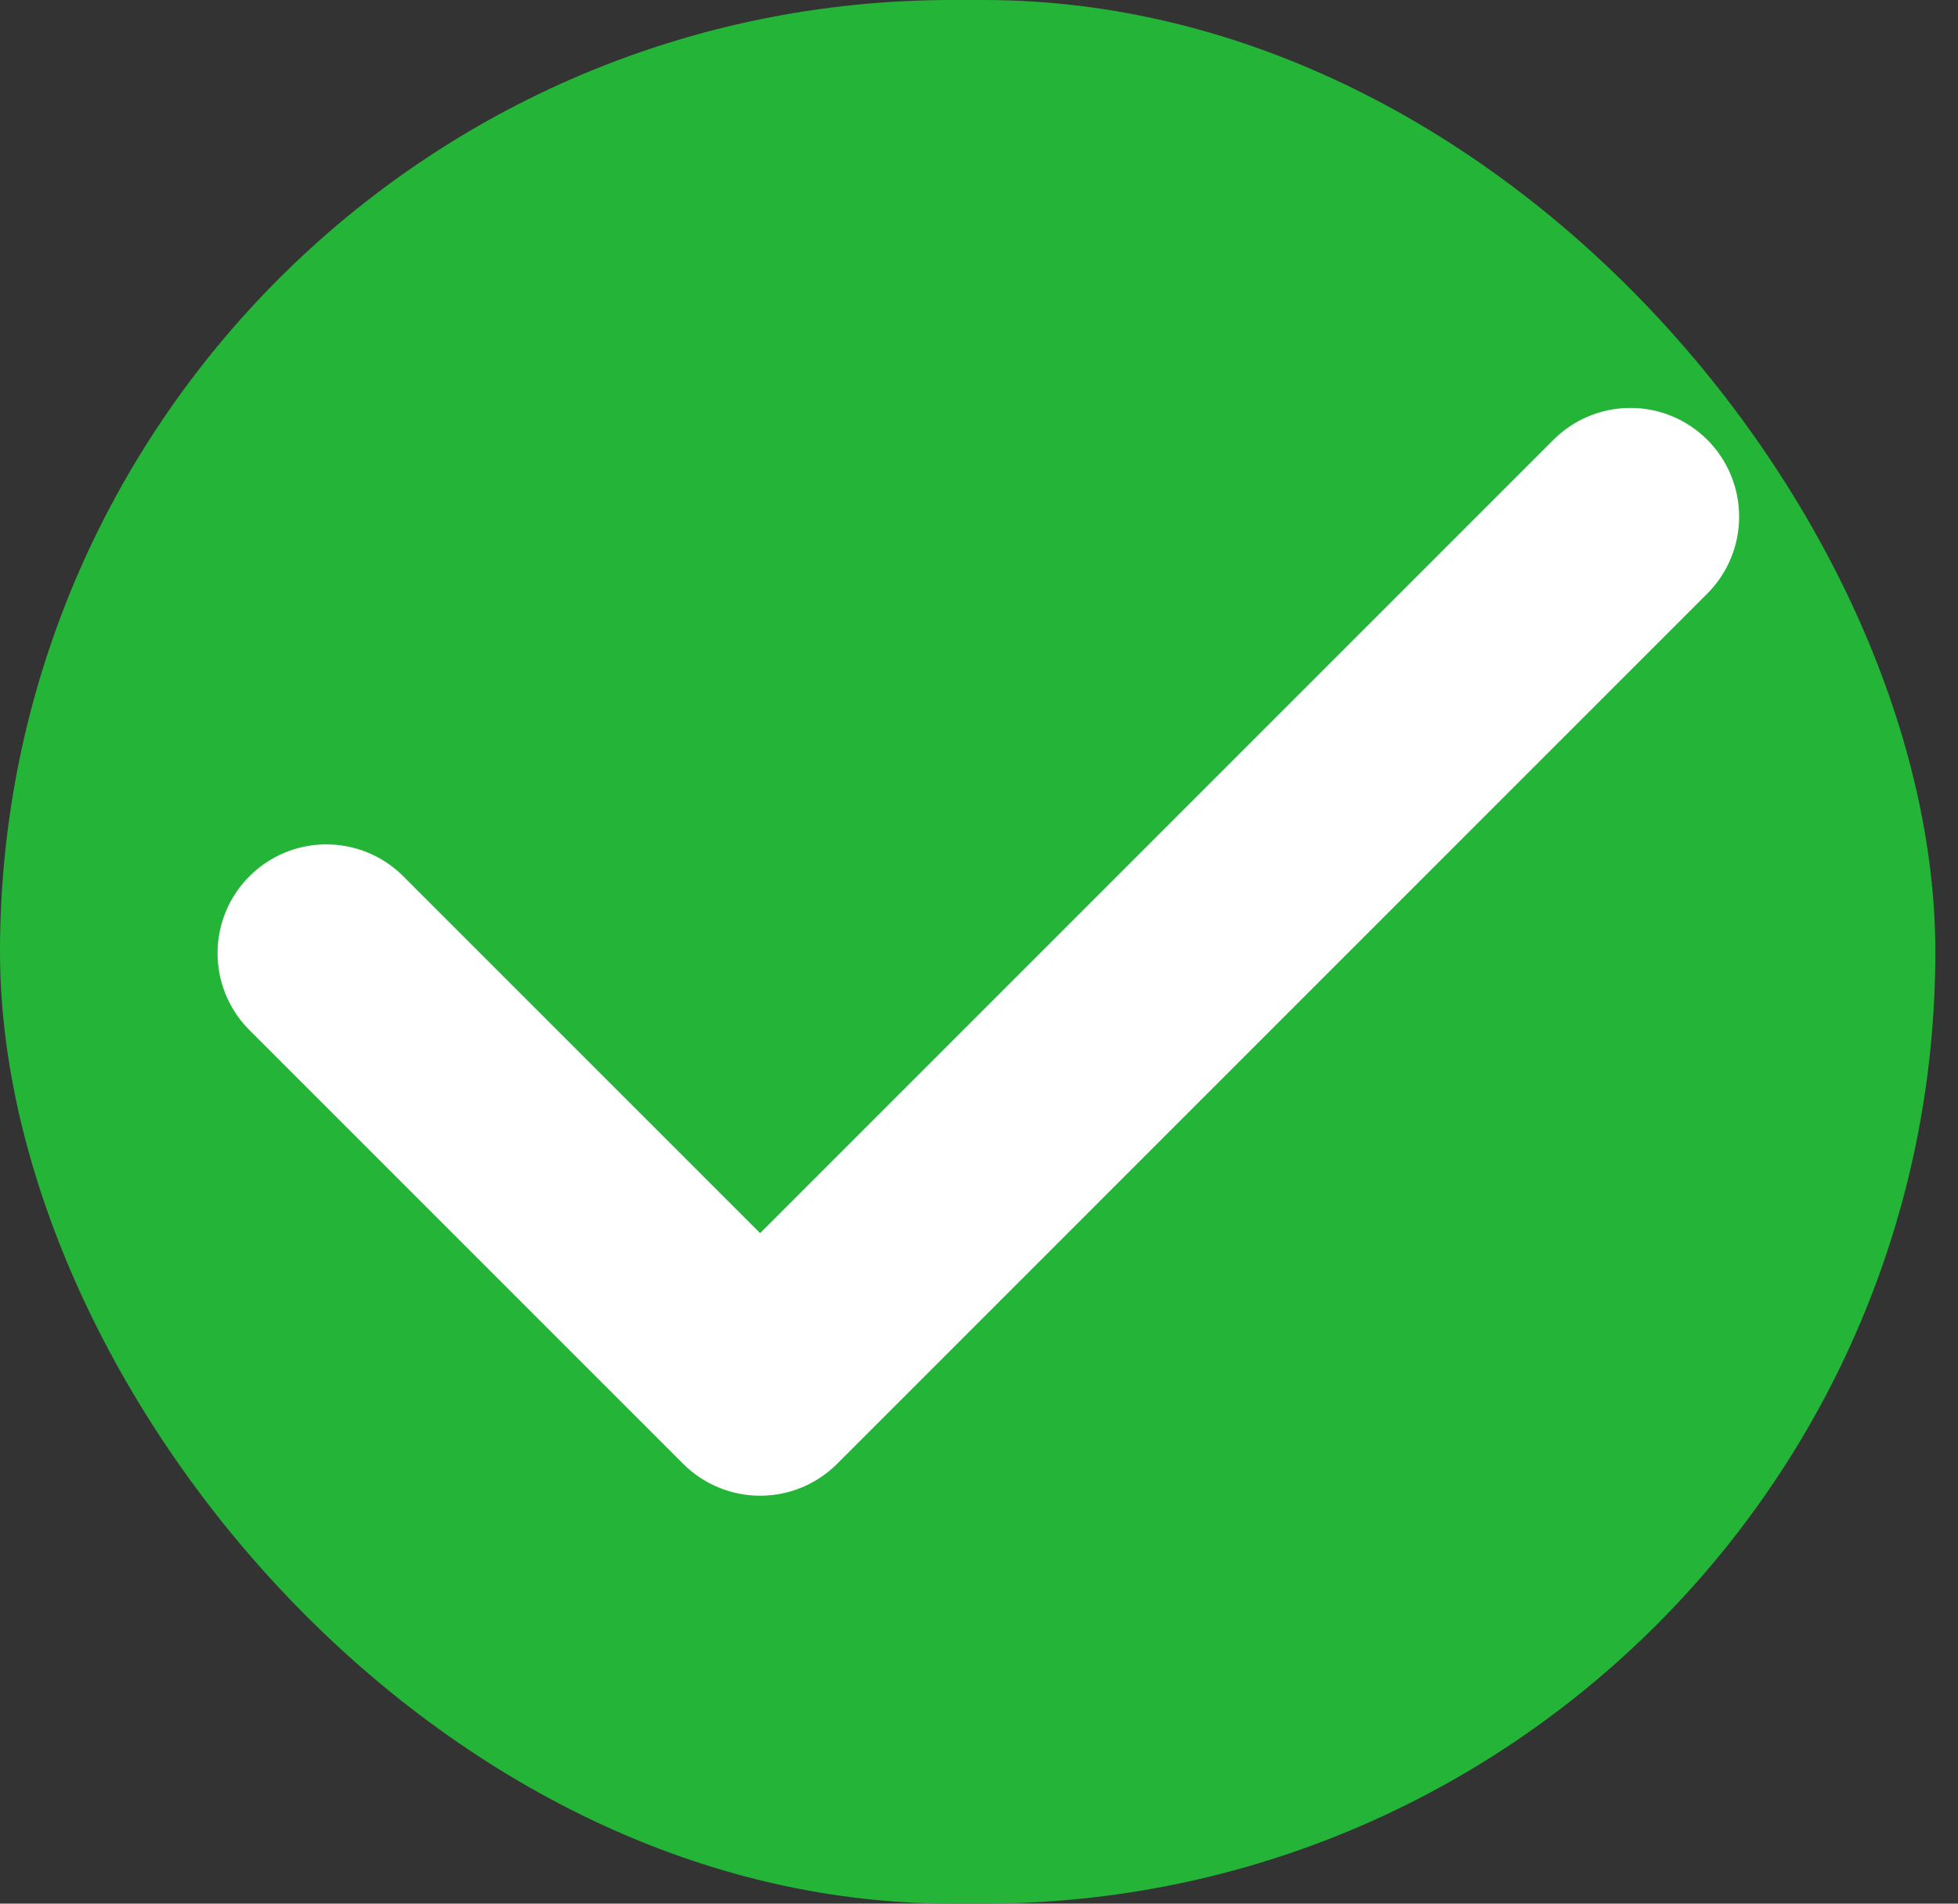
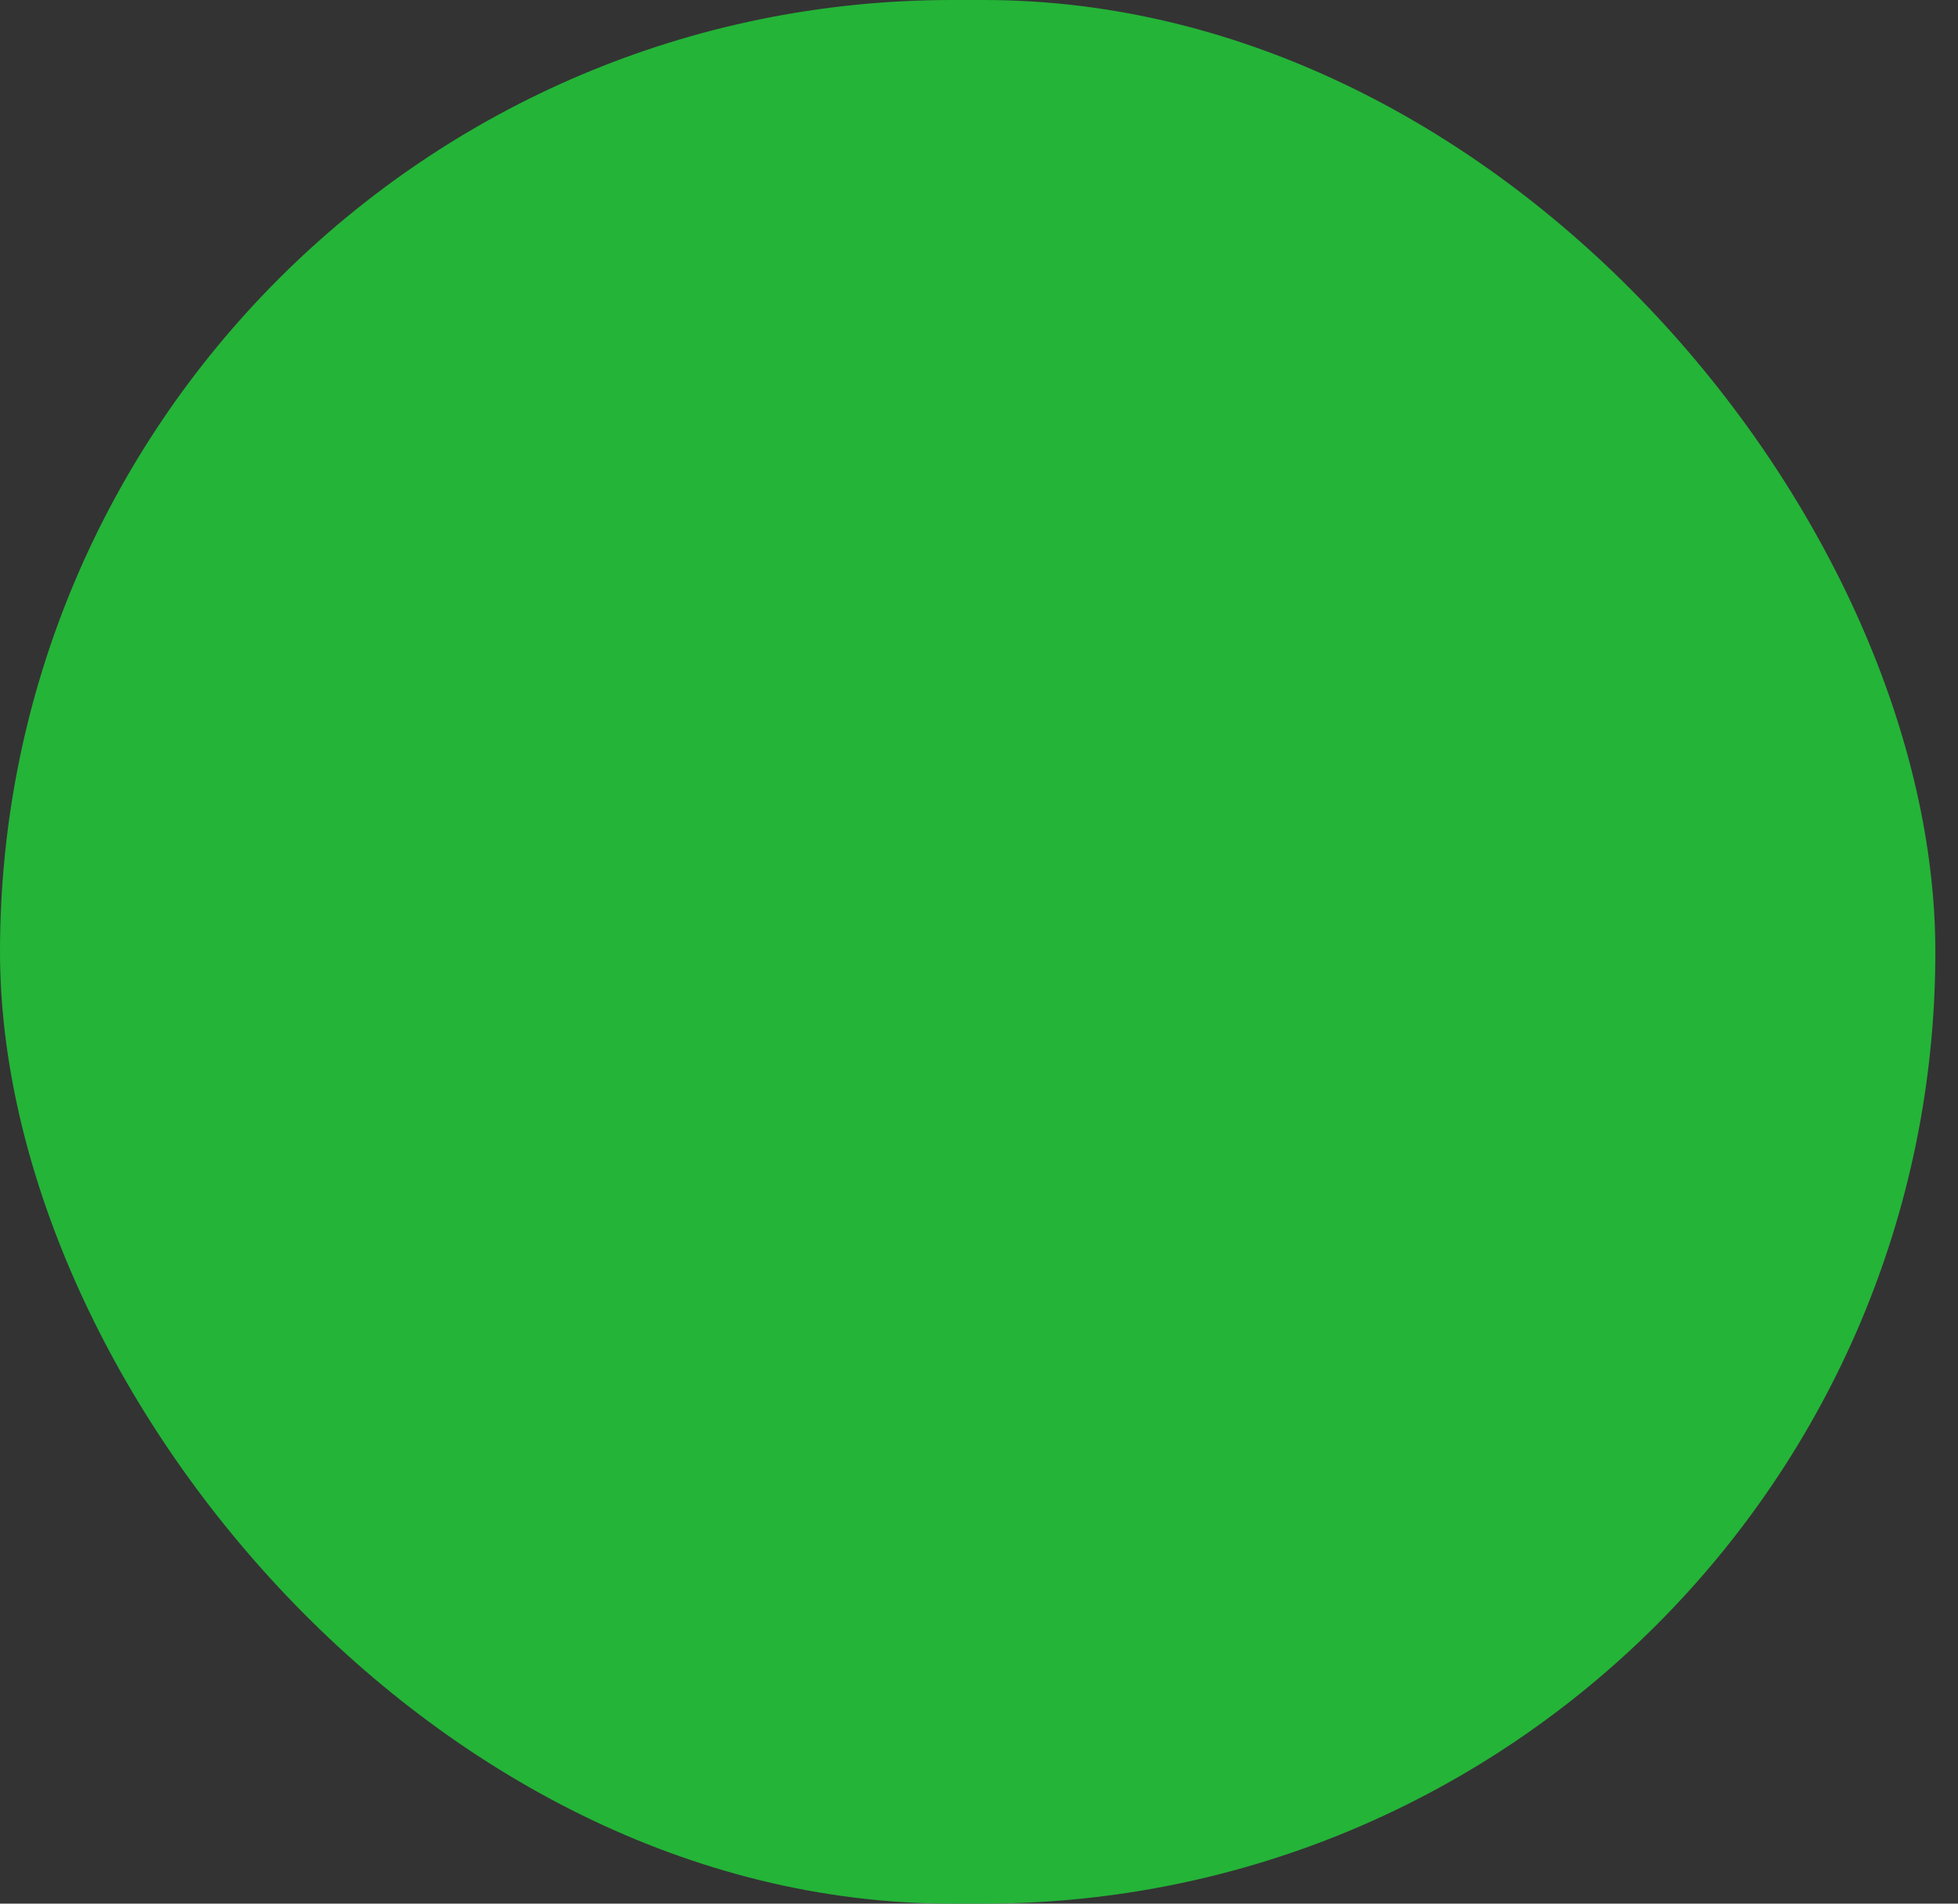
<svg xmlns="http://www.w3.org/2000/svg" width="72" height="70" viewBox="0 0 72 70" fill="none">
  <rect x="0" y="0" width="72" height="70" fill="#333333" stroke="none" />
  <rect width="71.167" height="70" rx="35" fill="url(#paint0_linear_228_1393)" />
-   <path fill-rule="evenodd" clip-rule="evenodd" d="M62.781 16.171C63.531 16.921 63.952 17.939 63.952 18.999C63.952 20.06 63.531 21.077 62.781 21.827L30.78 53.829C30.03 54.579 29.012 55 27.952 55C26.891 55 25.874 54.579 25.124 53.829L9.123 37.828C8.394 37.074 7.991 36.063 8 35.014C8.009 33.966 8.43 32.962 9.172 32.221C9.913 31.479 10.917 31.058 11.965 31.049C13.014 31.04 14.025 31.443 14.779 32.172L27.952 45.344L57.125 16.171C57.875 15.421 58.892 15 59.953 15C61.014 15 62.031 15.421 62.781 16.171Z" fill="white" />
  <defs>
    <linearGradient id="paint0_linear_228_1393" x1="35.583" y1="0" x2="35.583" y2="70" gradientUnits="userSpaceOnUse">
      <stop stop-color="#24B438" />
      <stop offset="1" stop-color="#24B438" />
    </linearGradient>
  </defs>
</svg>